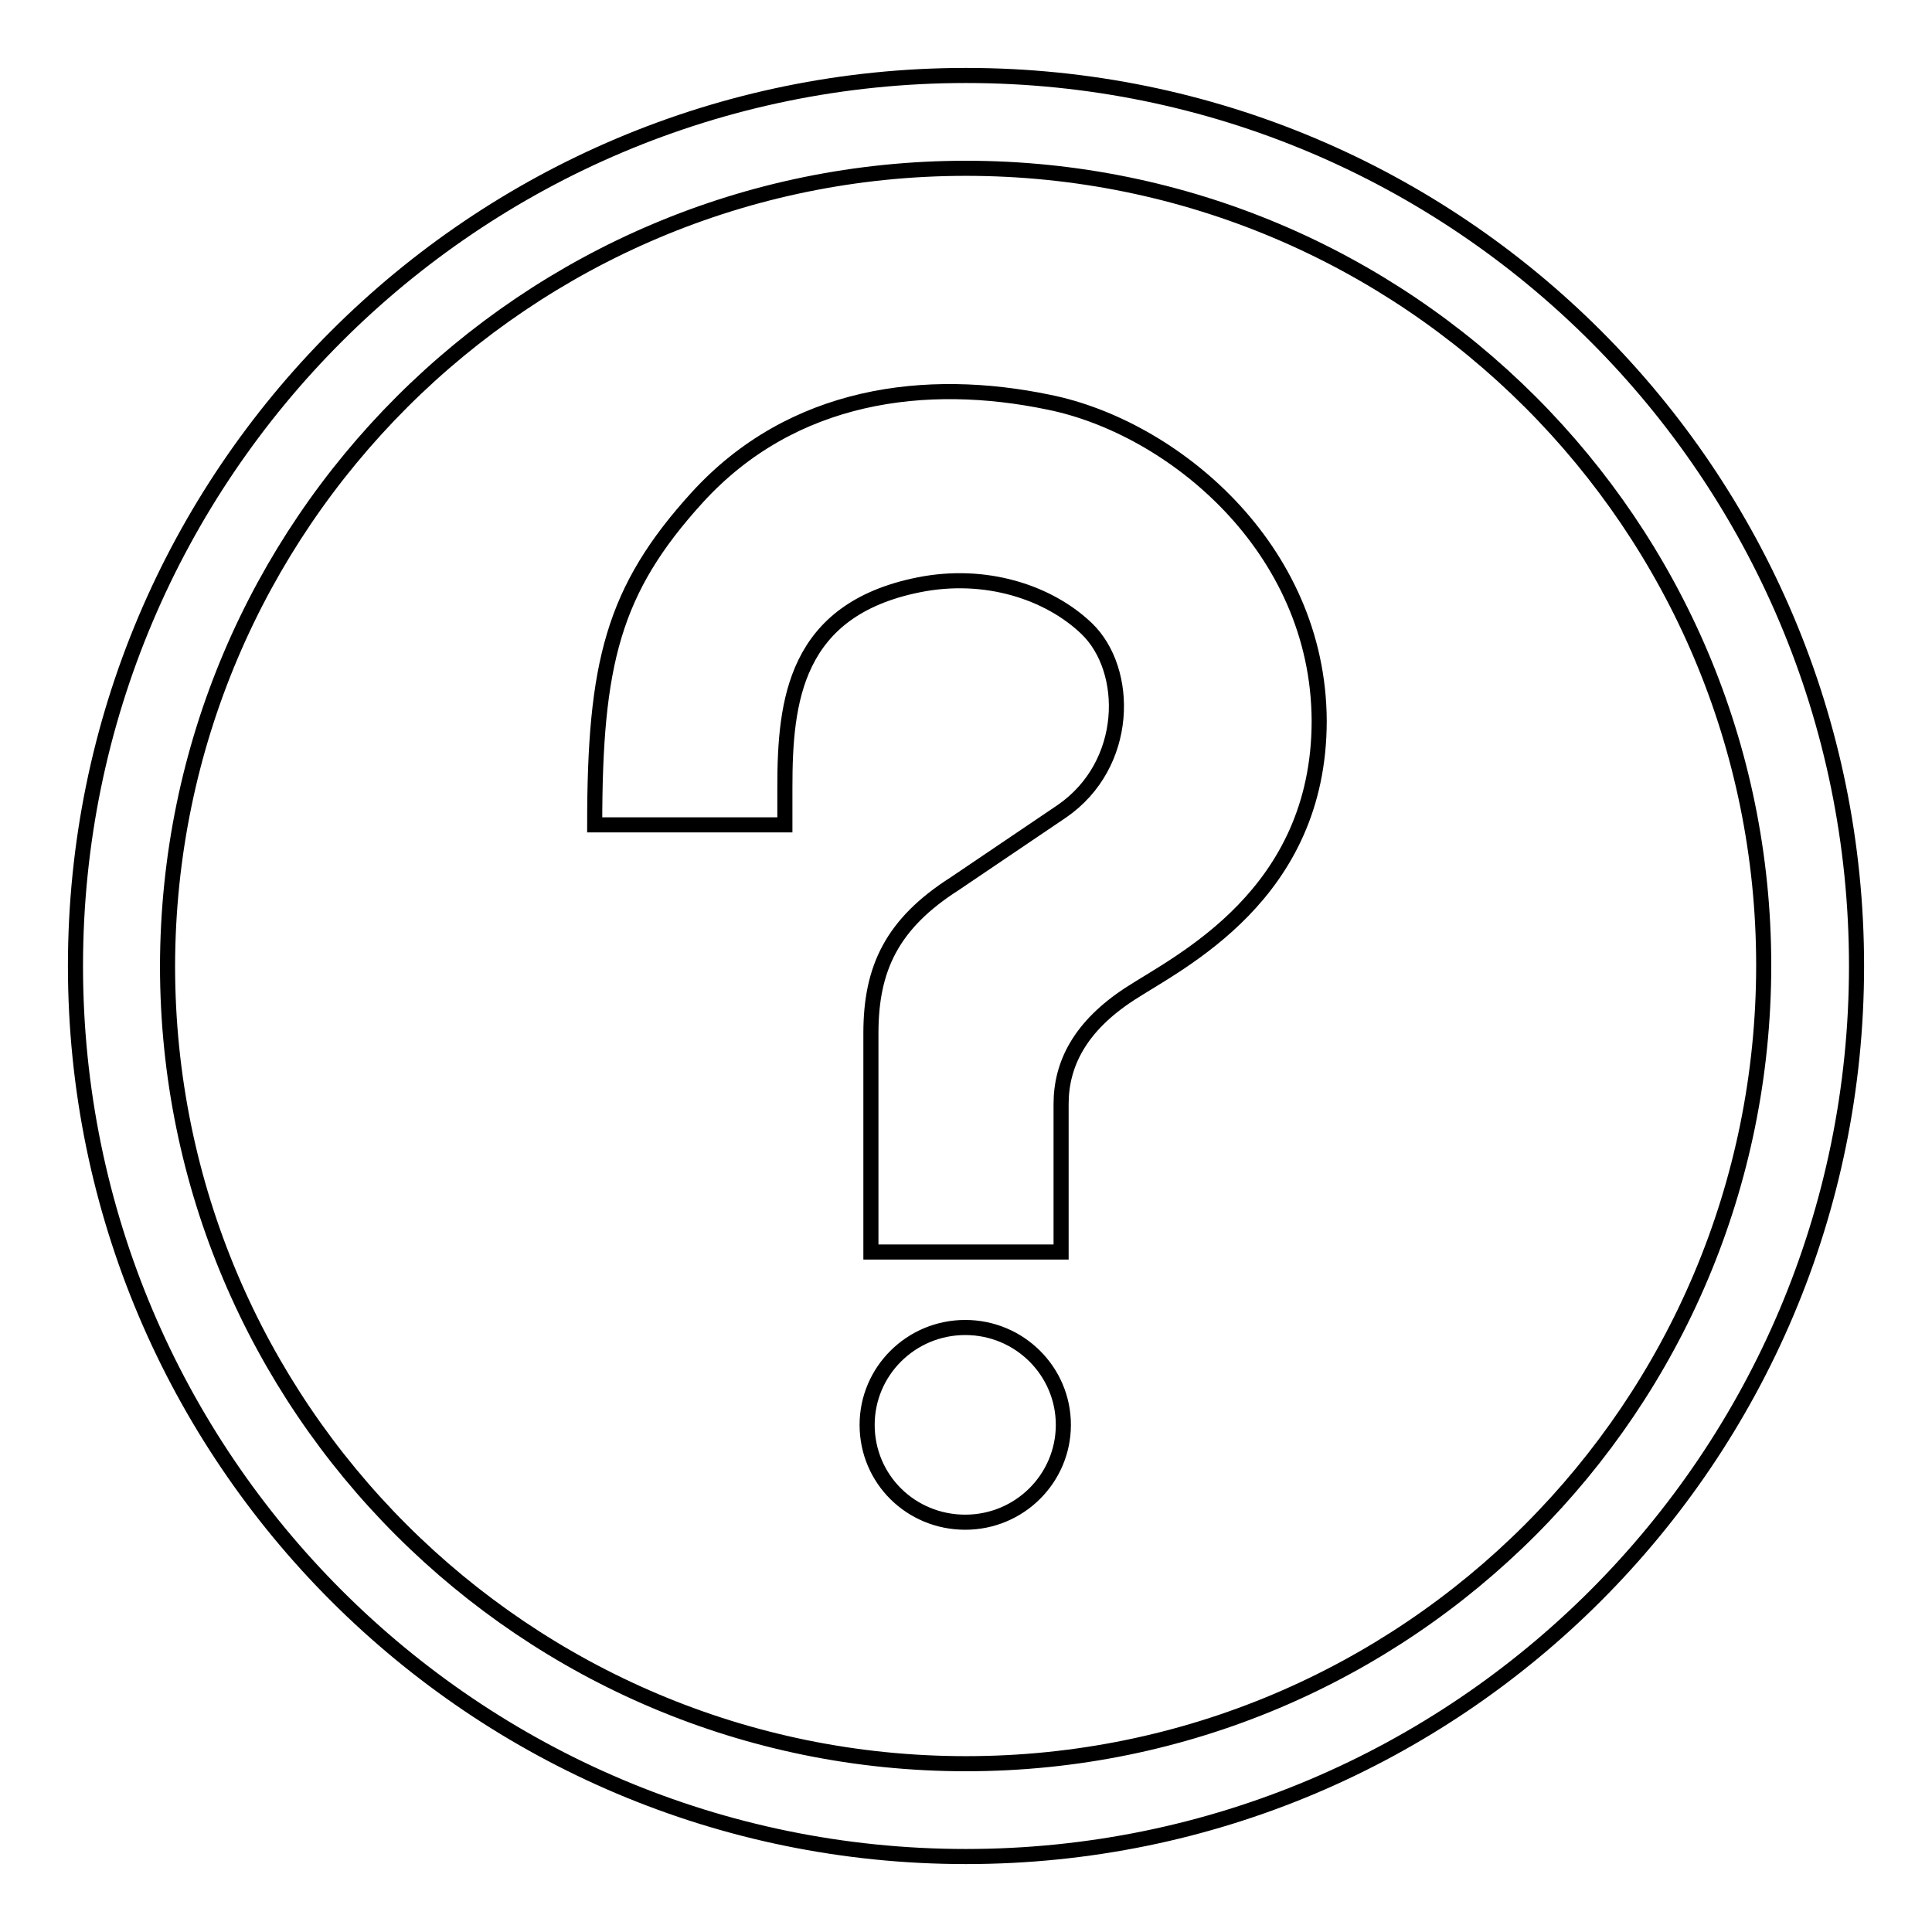
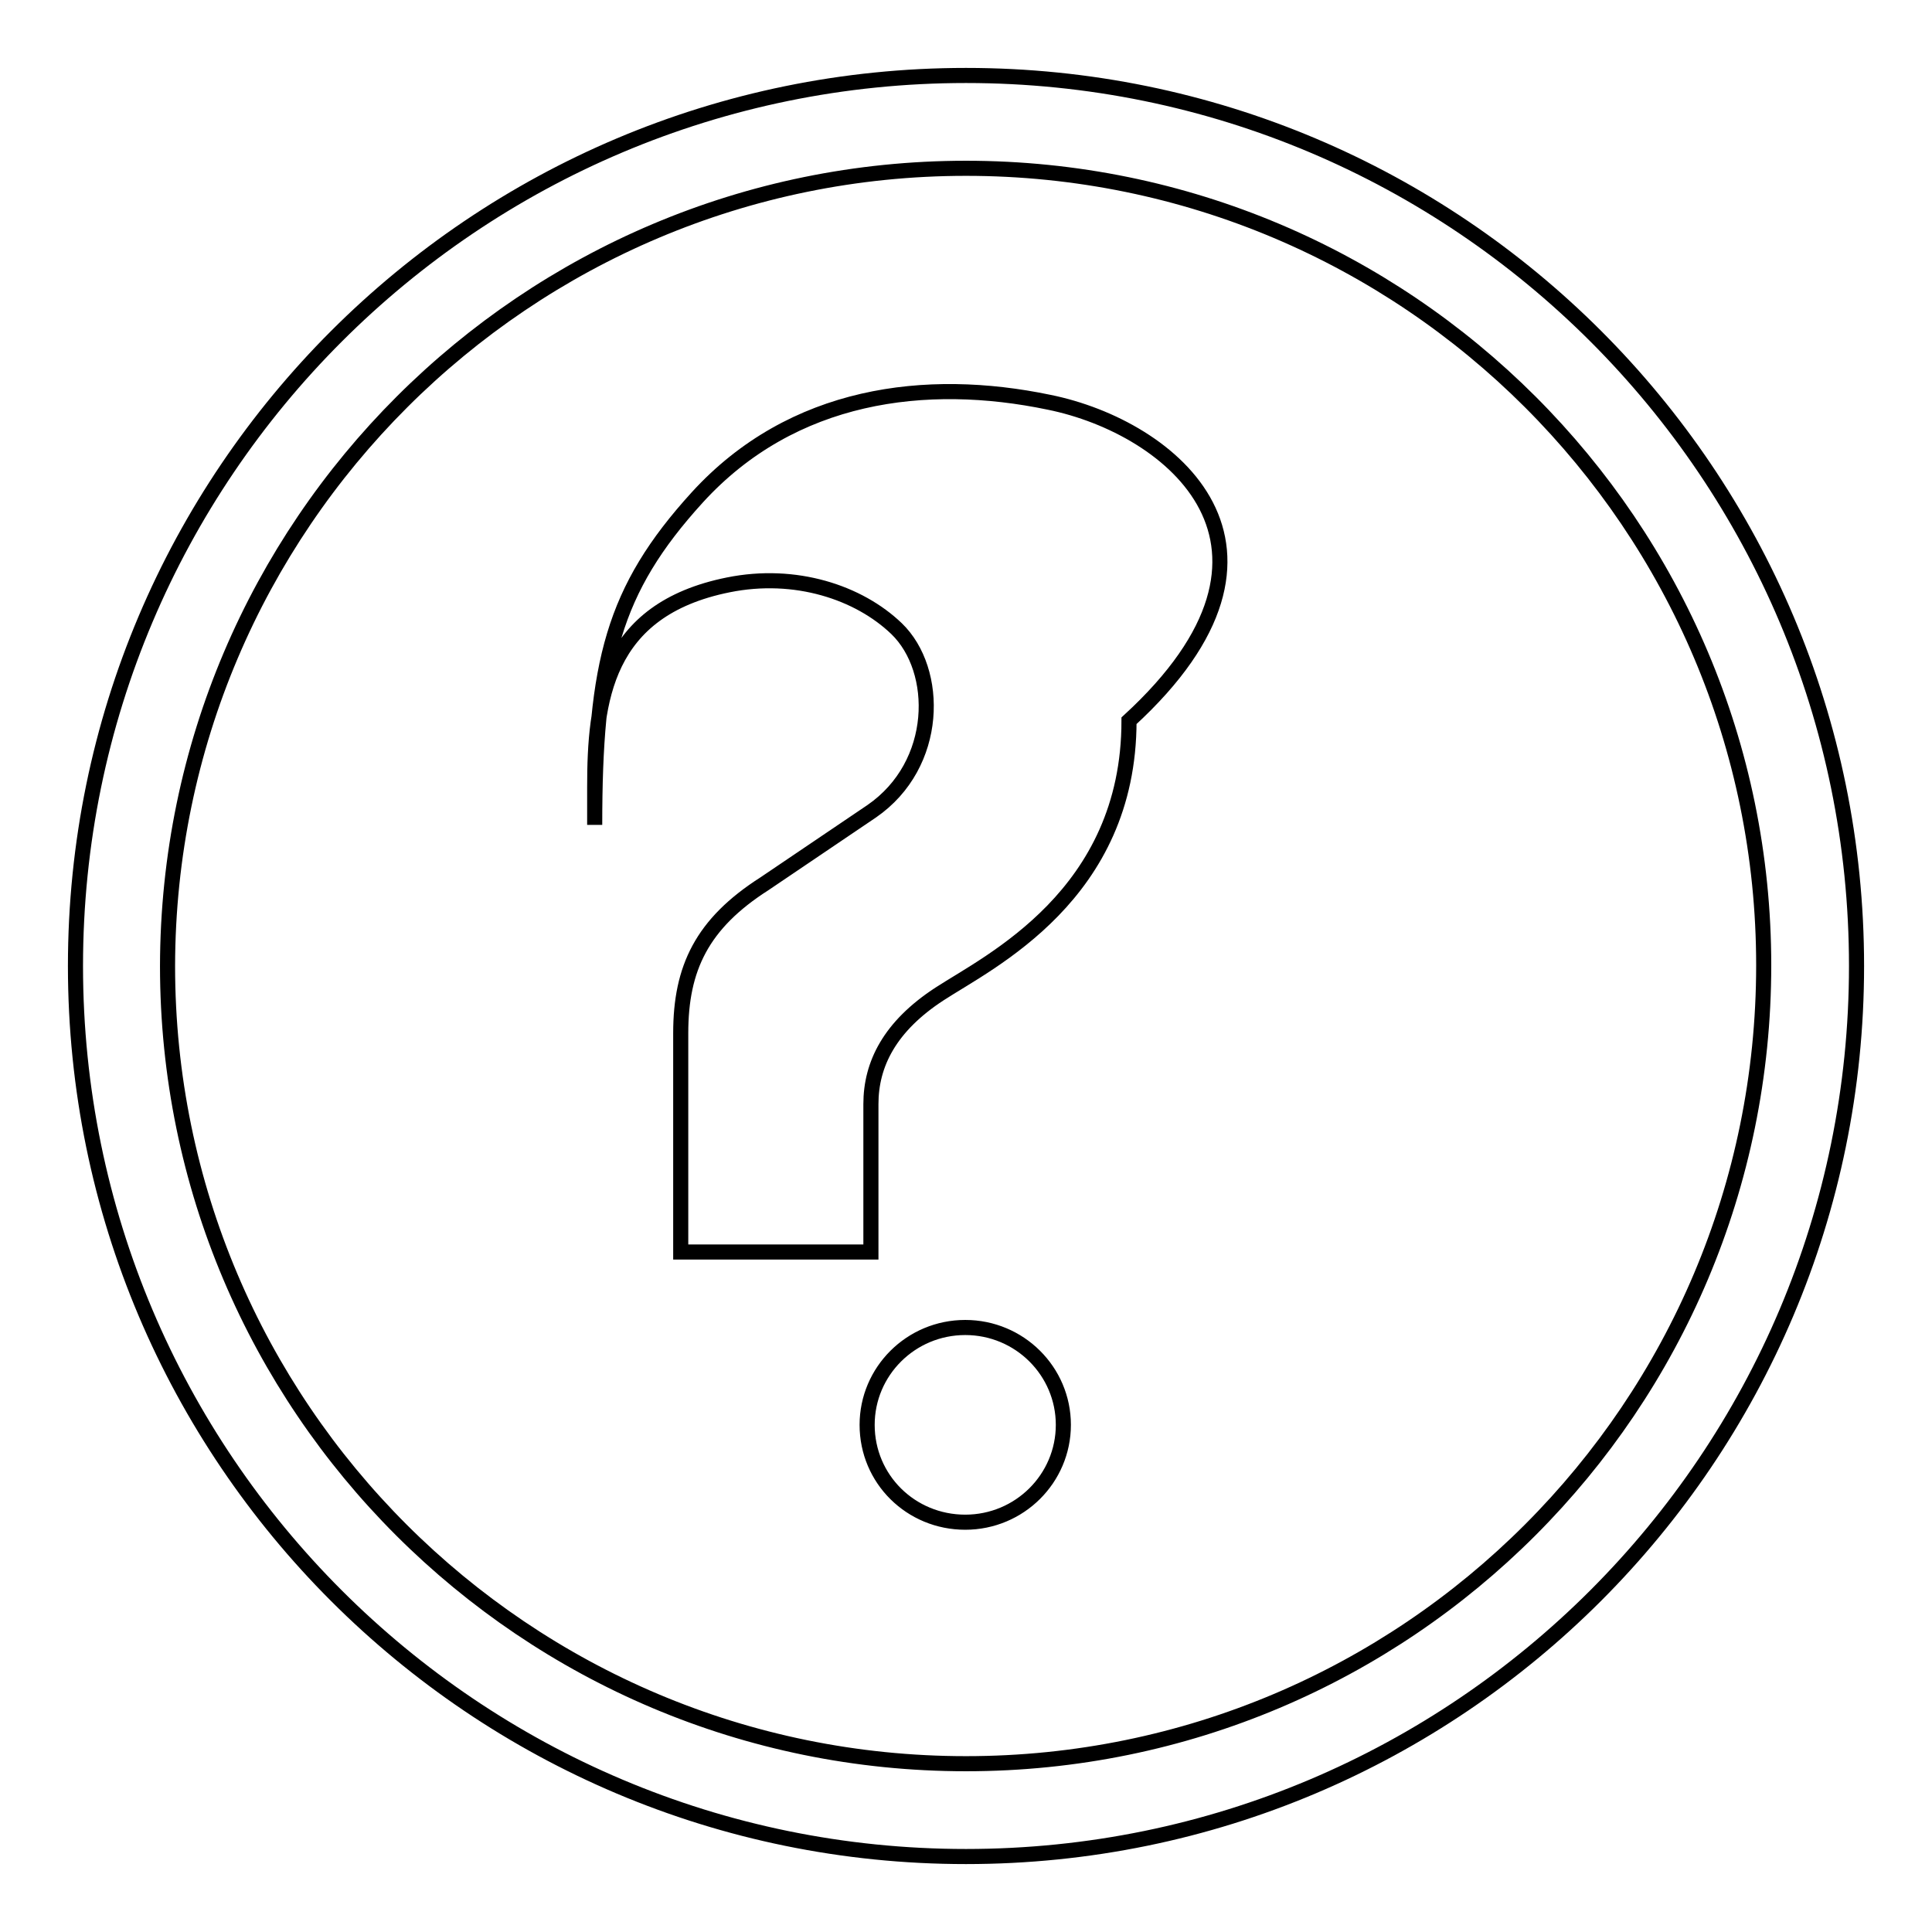
<svg xmlns="http://www.w3.org/2000/svg" version="1.1" x="0px" y="0px" viewBox="0 0 256 256" enable-background="new 0 0 256 256" xml:space="preserve">
  <g>
    <g>
-       <path stroke-width="2" fill-opacity="0" stroke="#000000" d="M128,10C62.9,10,10,62.8,10,128c0,65.2,52.9,118,118,118c65.2,0,118-52.9,118-118C246,62.8,193.2,10,128,10z M128,233.7c-58.4,0-105.8-47.3-105.8-105.7C22.3,69.6,69.7,22.3,128,22.3c58.4,0,105.7,47.3,105.7,105.6C233.7,186.4,186.4,233.7,128,233.7z M139,53.3c-16.3-3.4-34-1.2-46.6,12.6c-11.2,12.3-13.6,22-13.6,43.4H104v-5c0-11.4,1.3-23.5,17.7-26.8c8.9-1.8,17.3,1,22.3,5.8c5.7,5.5,5.7,18-3.3,24.2l-14.2,9.6c-8.3,5.3-11.1,11.2-11.1,19.8v29h25.2v-19.6c0-5.3,2.5-10.3,9.1-14.6c6.6-4.3,25.1-13.1,25.1-36.2C174.7,72.5,155.3,56.6,139,53.3z M127.9,175.9c-7.2,0-13,5.8-13,12.9c0,7.2,5.8,12.9,13,12.9c7.2,0,13-5.8,13-12.9C140.9,181.7,135.1,175.9,127.9,175.9z" />
+       <path stroke-width="2" fill-opacity="0" stroke="#000000" d="M128,10C62.9,10,10,62.8,10,128c0,65.2,52.9,118,118,118c65.2,0,118-52.9,118-118C246,62.8,193.2,10,128,10z M128,233.7c-58.4,0-105.8-47.3-105.8-105.7C22.3,69.6,69.7,22.3,128,22.3c58.4,0,105.7,47.3,105.7,105.6C233.7,186.4,186.4,233.7,128,233.7z M139,53.3c-16.3-3.4-34-1.2-46.6,12.6c-11.2,12.3-13.6,22-13.6,43.4v-5c0-11.4,1.3-23.5,17.7-26.8c8.9-1.8,17.3,1,22.3,5.8c5.7,5.5,5.7,18-3.3,24.2l-14.2,9.6c-8.3,5.3-11.1,11.2-11.1,19.8v29h25.2v-19.6c0-5.3,2.5-10.3,9.1-14.6c6.6-4.3,25.1-13.1,25.1-36.2C174.7,72.5,155.3,56.6,139,53.3z M127.9,175.9c-7.2,0-13,5.8-13,12.9c0,7.2,5.8,12.9,13,12.9c7.2,0,13-5.8,13-12.9C140.9,181.7,135.1,175.9,127.9,175.9z" />
    </g>
  </g>
</svg>